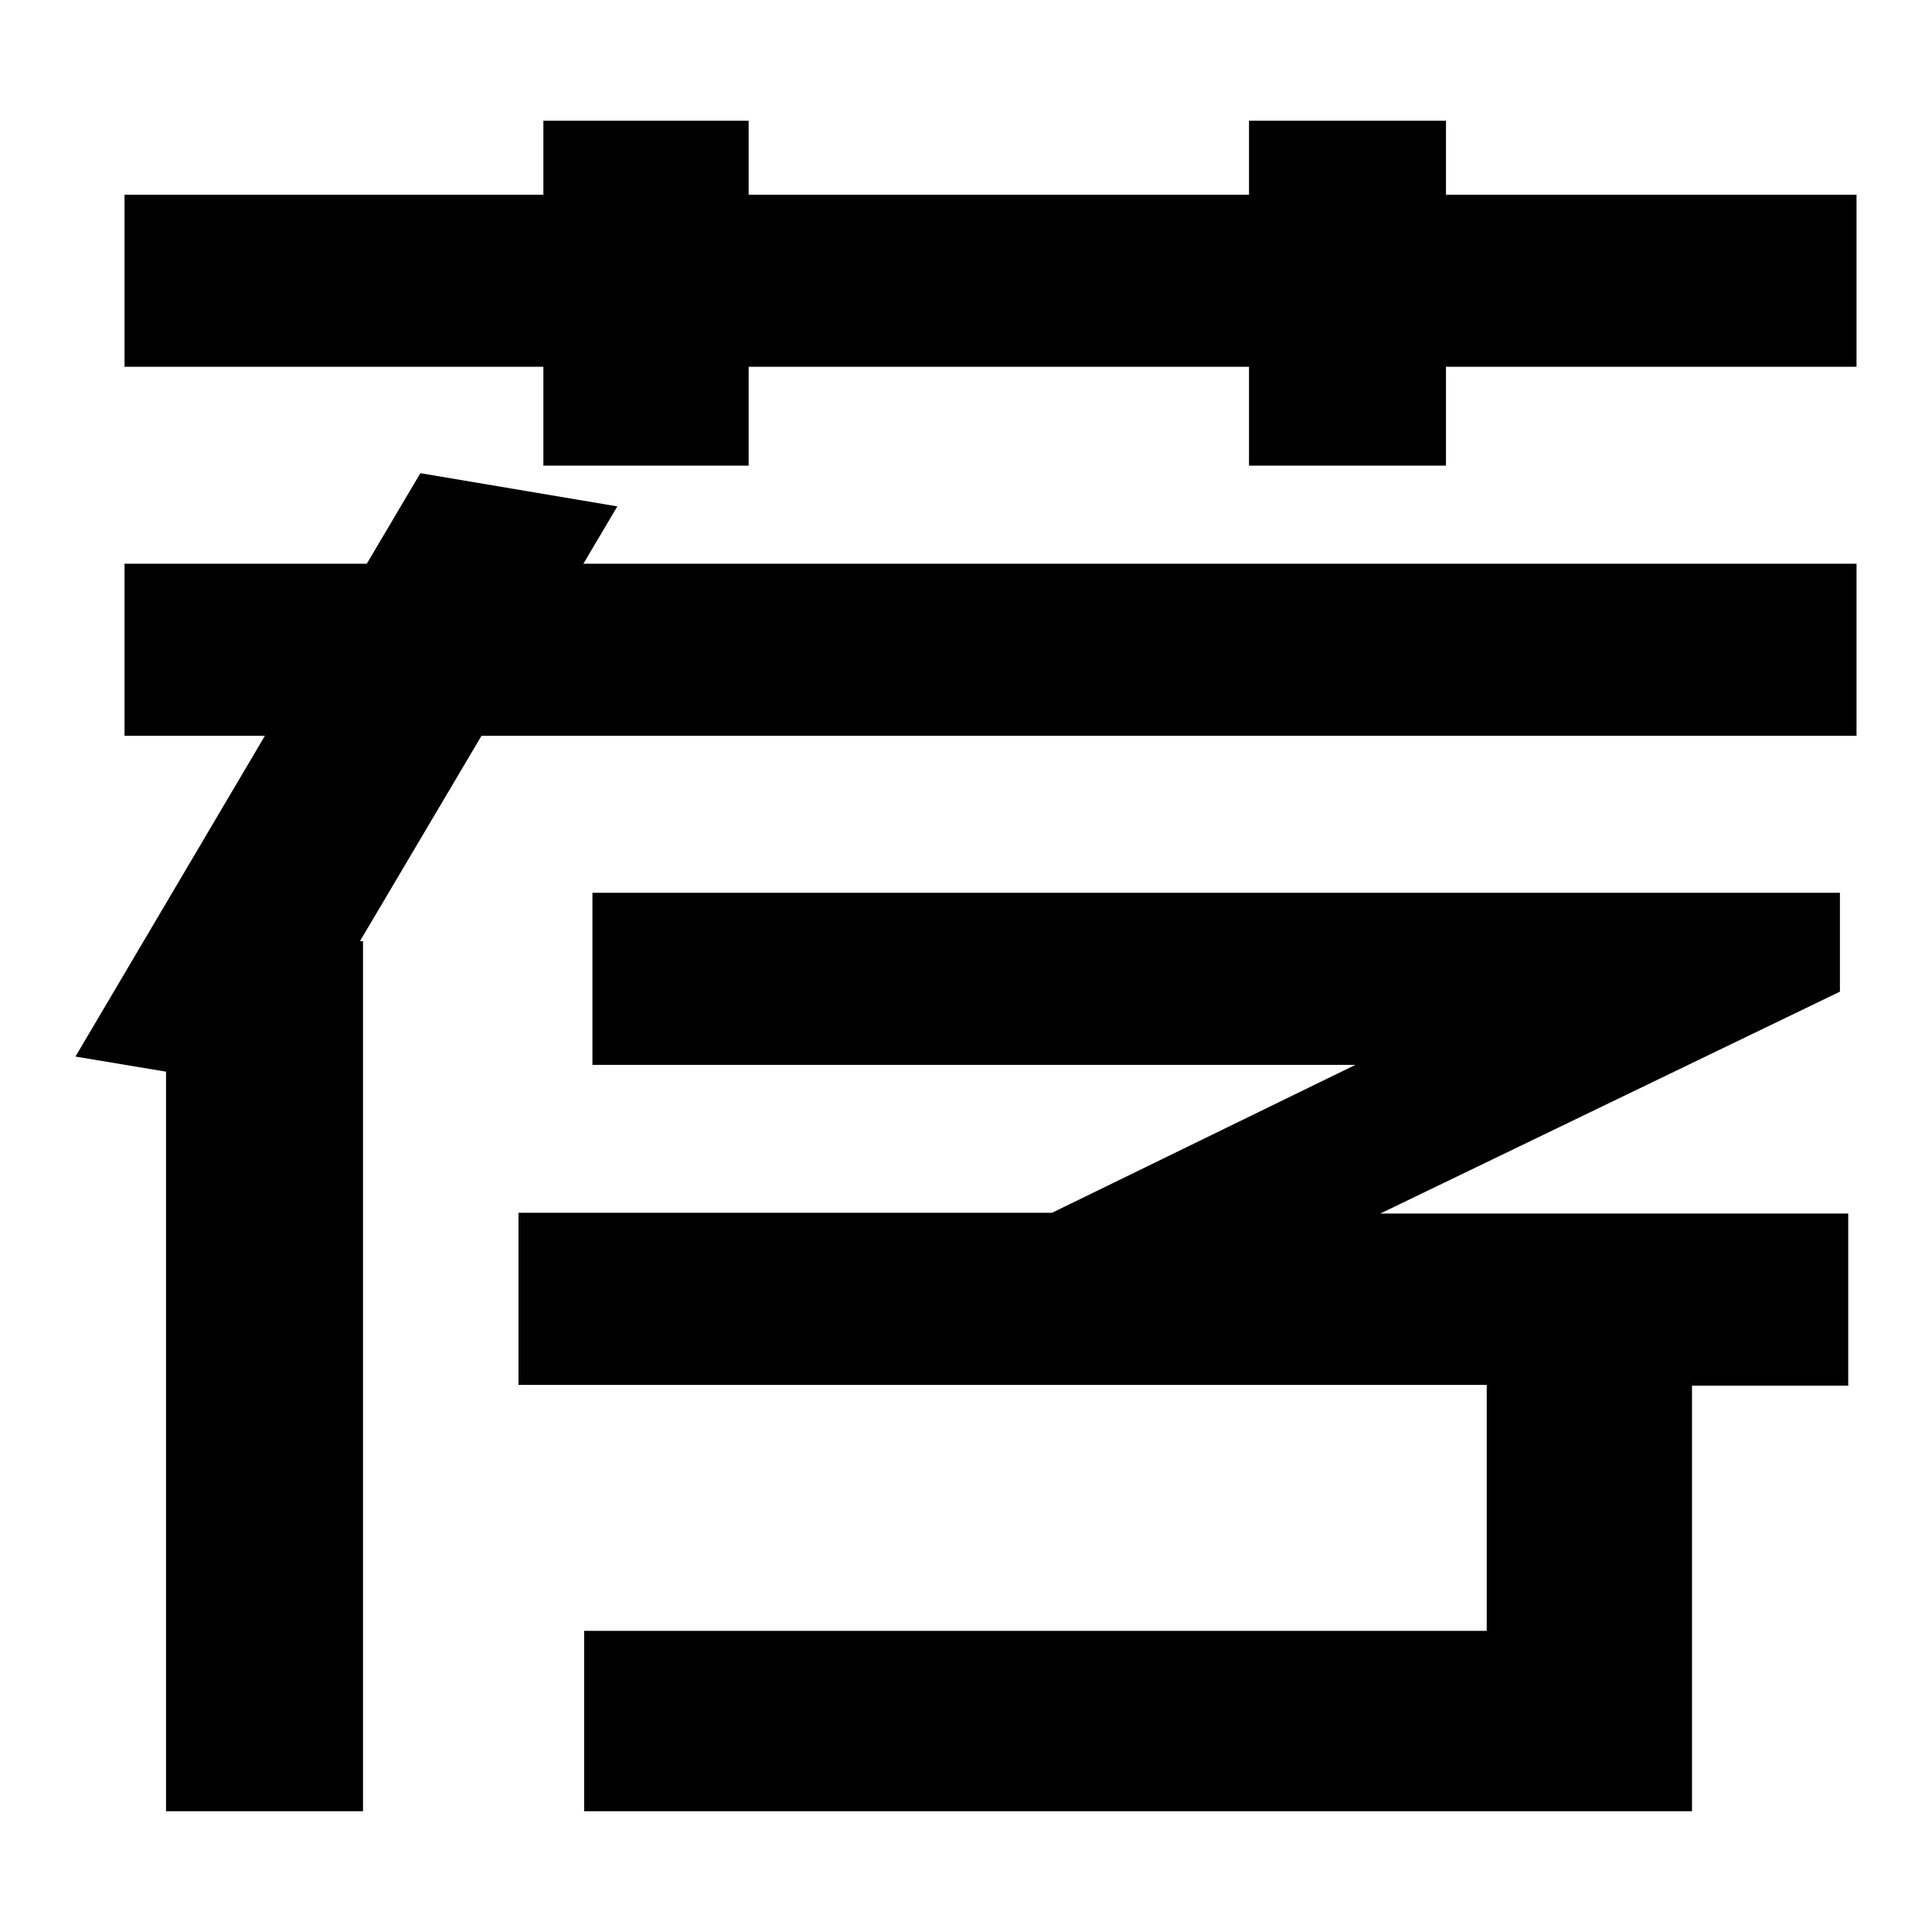
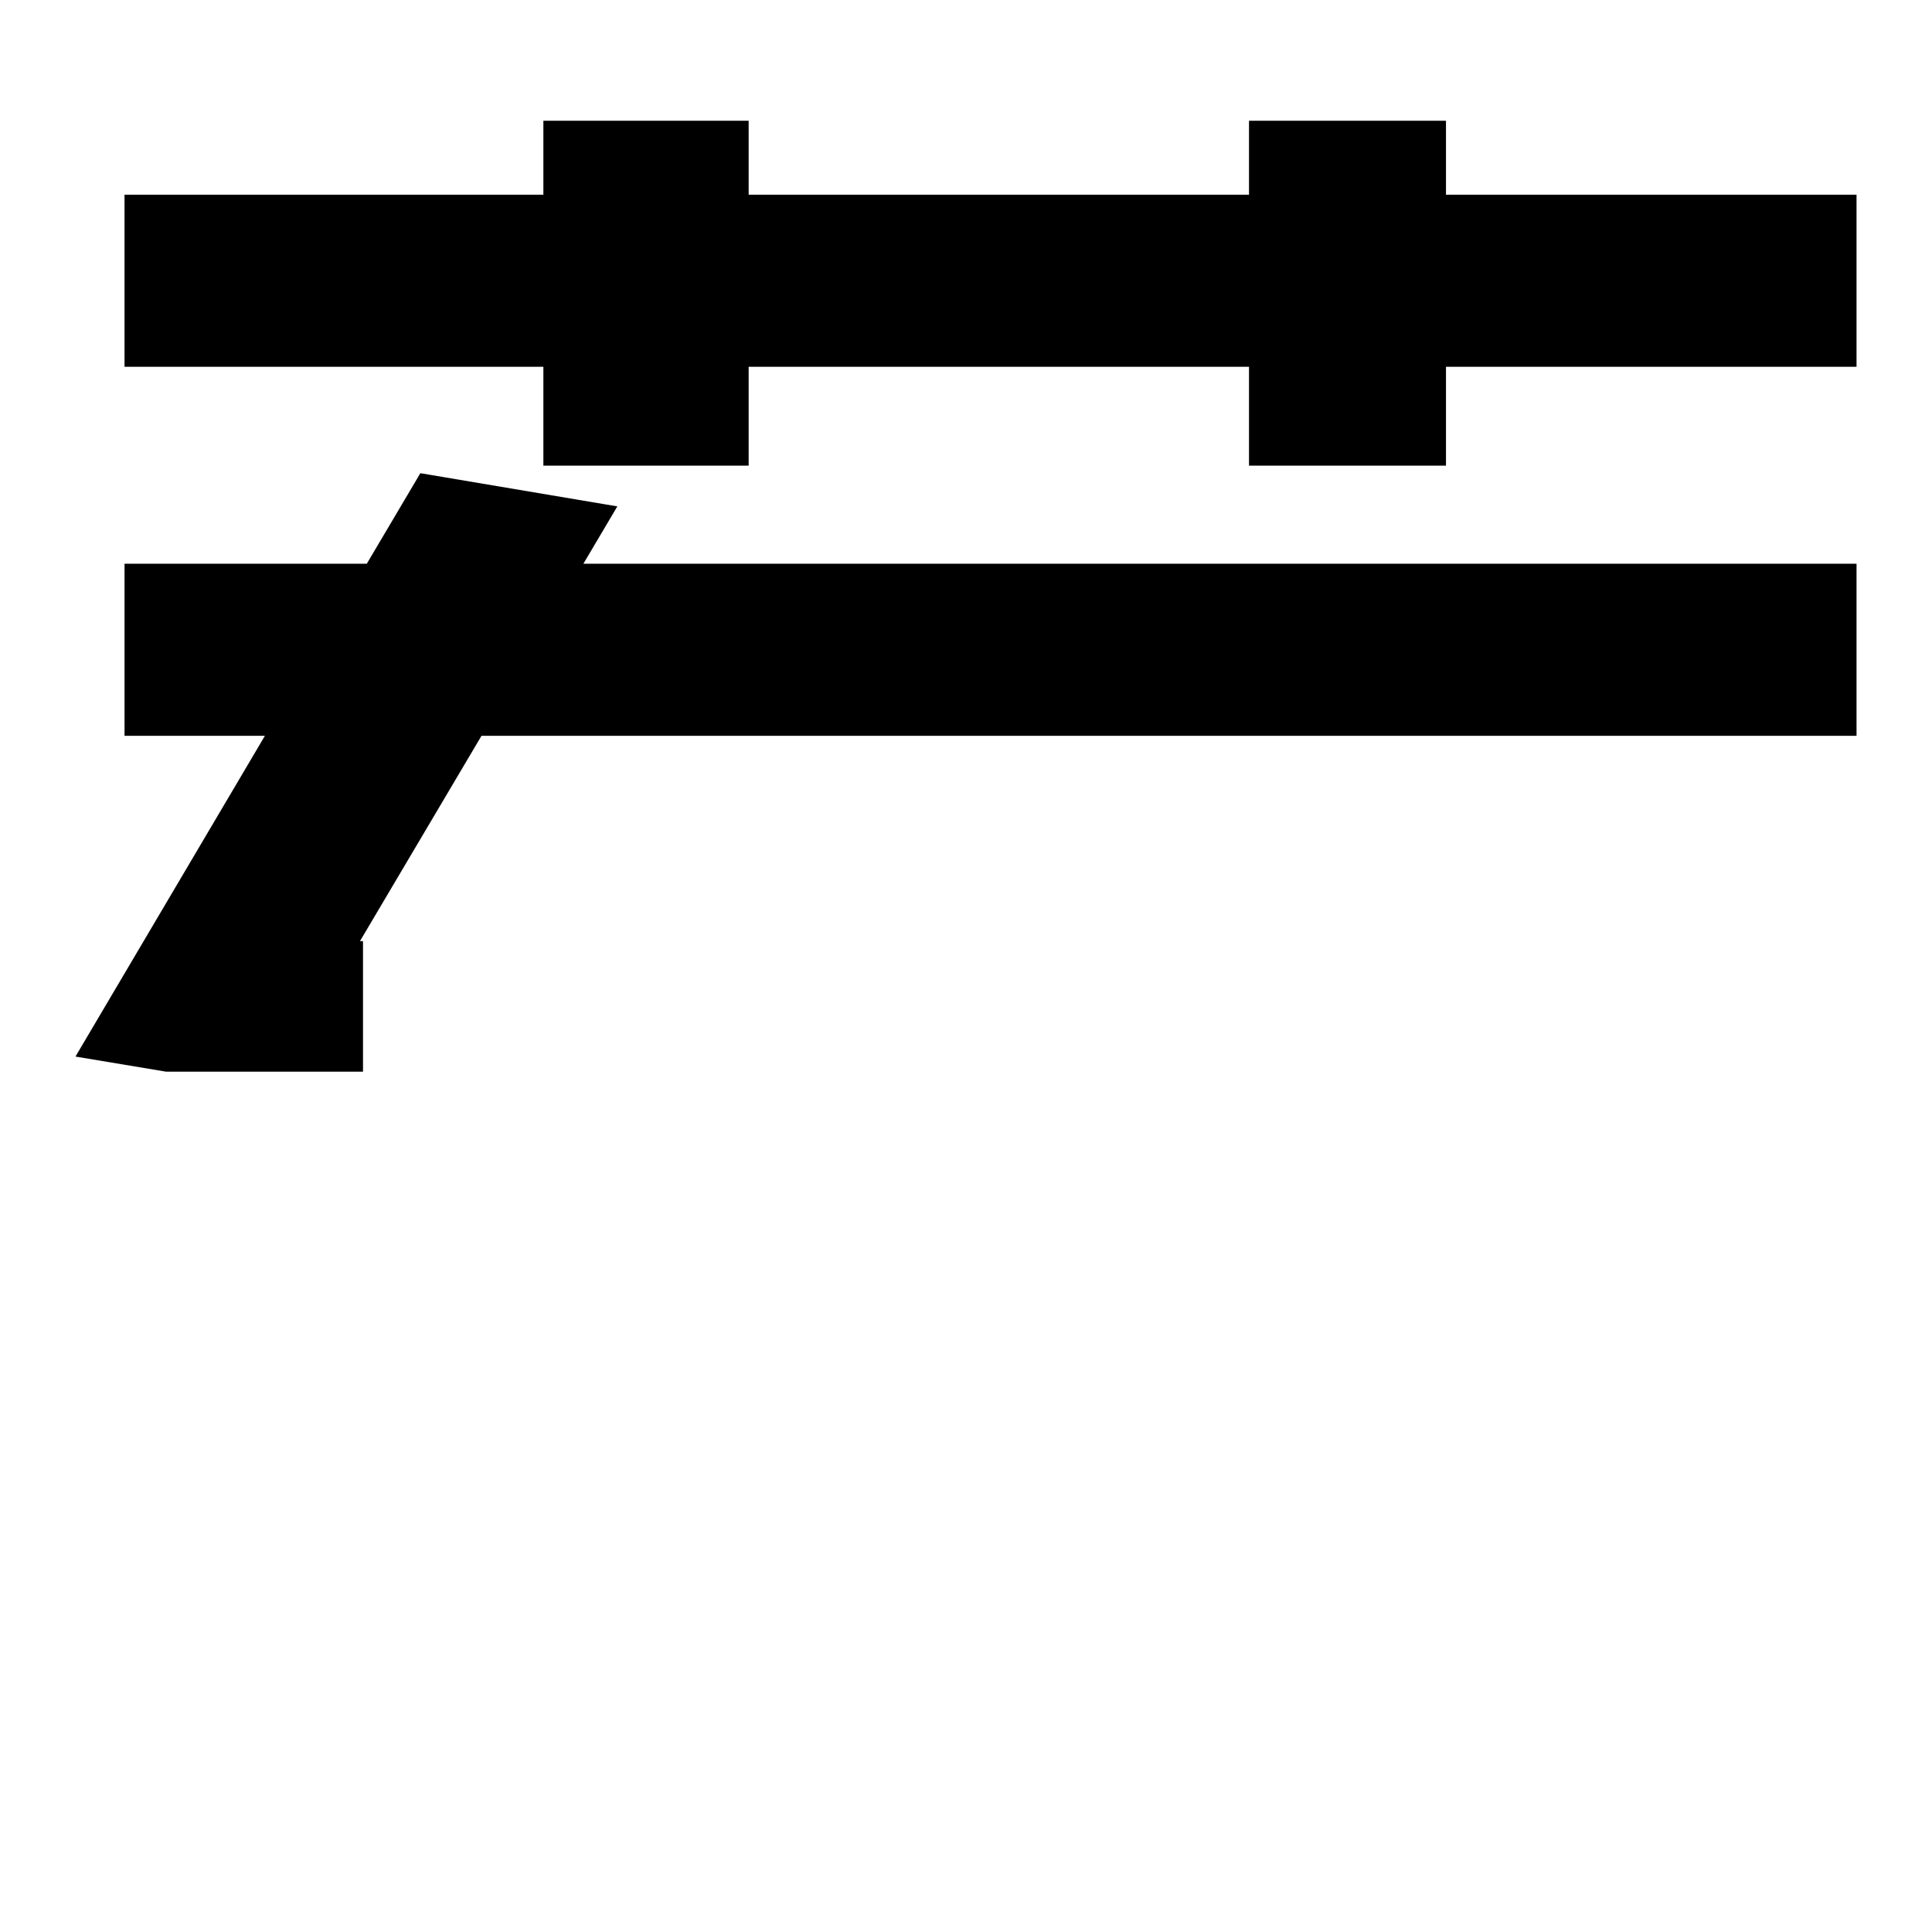
<svg xmlns="http://www.w3.org/2000/svg" version="1.1" x="0px" y="0px" viewBox="0 0 256 256" enable-background="new 0 0 256 256" xml:space="preserve">
  <g>
    <g>
      <path fill="#000000" d="M99.2,61.7H72V48.6H16.5V25.8H72V16h27.2v9.8h66.3V16h26.1v9.8H246v22.8h-54.4v13.1h-26.1V48.6H99.2V61.7z" />
-       <path fill="#000000" d="M246,97.6V74.7H77.3l4.5-7.6l-26.1-4.4l-7.1,12H16.5v22.8h18.6L10,140l12,2V240h26.1V124.7h-0.4l16.1-27.2H246z" />
-       <path fill="#000000" d="M68.7,183.5v-22.8h70.7l40.2-19.6H78.5v-22.8h165.3v13.1l-60.9,29.4h62v22.8h-20.7V240H77.4v-23.9h119.6v-32.6H68.7z" />
+       <path fill="#000000" d="M246,97.6V74.7H77.3l4.5-7.6l-26.1-4.4l-7.1,12H16.5v22.8h18.6L10,140l12,2h26.1V124.7h-0.4l16.1-27.2H246z" />
    </g>
  </g>
</svg>